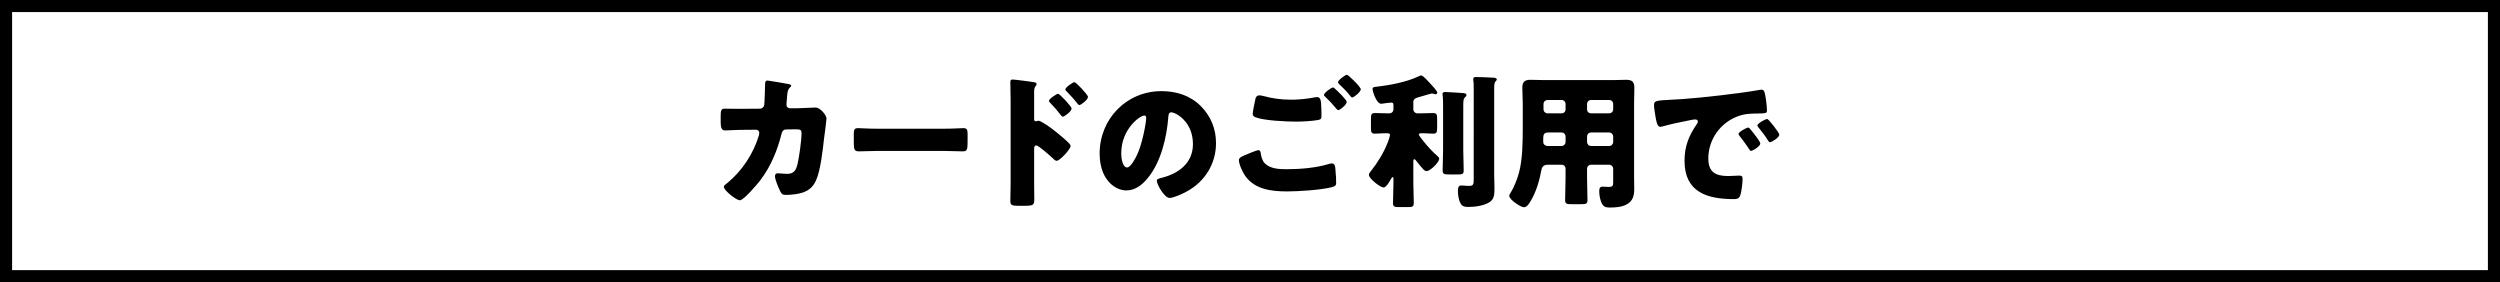
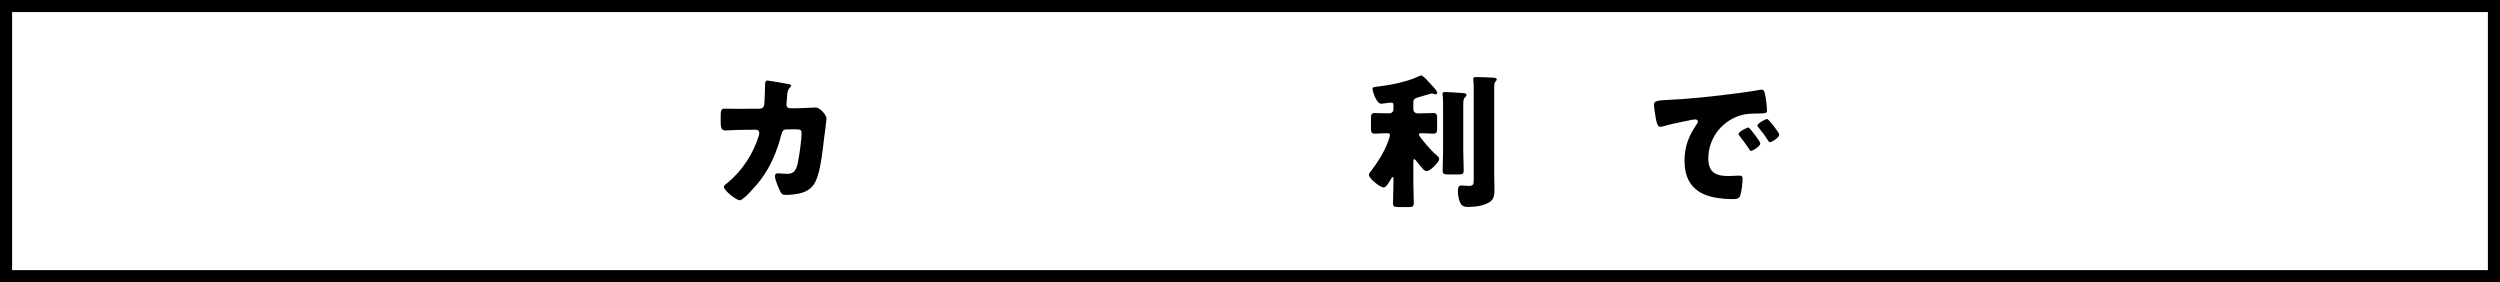
<svg xmlns="http://www.w3.org/2000/svg" version="1.1" id="レイヤー_1" x="0px" y="0px" viewBox="0 0 620 70" style="enable-background:new 0 0 620 70;" xml:space="preserve">
  <g>
    <path d="M617,3v64H3V3H617 M620,0H0v70h620V0L620,0z" />
  </g>
  <g>
    <path d="M188.416,26.955c0.612,0,1.044-0.396,1.116-0.972c0.108-0.648,0.18-4.319,0.216-5.219c0-0.432,0.108-0.792,0.612-0.792   c0.252,0,4.859,0.792,5.327,0.9c0.144,0.036,0.54,0.18,0.54,0.36c0,0.144-0.108,0.252-0.252,0.396   c-0.252,0.216-0.612,0.612-0.72,1.62c-0.036,0.324-0.216,2.448-0.216,2.627c0,0.612,0.324,0.972,0.936,0.972h1.764   c1.116-0.036,4.463-0.18,4.535-0.18c1.152,0,2.7,1.908,2.7,2.736c0,0.432-0.504,4.248-0.612,4.967   c-0.324,2.879-0.864,7.955-2.016,10.438c-0.72,1.548-1.692,2.376-3.276,2.952c-1.188,0.396-2.916,0.576-4.175,0.576   c-0.864,0-1.044-0.216-1.404-0.9c-0.396-0.828-1.296-2.844-1.296-3.744c0-0.468,0.252-0.72,0.72-0.72   c0.432,0,1.439,0.144,2.304,0.144c1.728,0,2.231-0.972,2.591-2.52c0.396-1.764,0.972-5.795,0.972-7.559   c0-0.756-0.216-0.972-1.332-0.972l-2.483,0.036c-0.72,0-1.008,0.504-1.152,1.116c-1.044,4.14-2.664,8.063-5.255,11.482   c-0.684,0.9-4.104,4.967-5.076,4.967c-0.9,0-3.959-2.447-3.959-3.312c0-0.36,0.324-0.576,0.9-1.008   c3.6-2.952,6.443-7.271,7.775-11.734c0.036-0.18,0.108-0.504,0.108-0.648c0-0.468-0.36-0.792-0.792-0.792l-3.924,0.036   c-1.008,0-3.204,0.144-3.779,0.144c-0.792,0-1.08-0.648-1.08-1.908v-1.728c0-1.404,0.18-1.764,1.008-1.764   c1.008,0,2.016,0.036,3.023,0.036c0.252,0,0.504,0,0.756,0L188.416,26.955z" />
-     <path d="M234.131,31.922c2.124,0,4.427-0.144,4.751-0.144c0.936,0,1.08,0.396,1.08,1.44v1.728c0,1.98-0.036,2.592-1.188,2.592   c-1.404,0-3.06-0.108-4.643-0.108h-16.558c-1.584,0-3.275,0.108-4.607,0.108c-1.224,0-1.224-0.684-1.224-2.592V33.29   c0-1.08,0.108-1.512,1.043-1.512c0.504,0,2.52,0.144,4.788,0.144H234.131z" />
-     <path d="M256.467,45.564c0,1.188,0.036,2.376,0.036,3.6c0,1.62-0.072,1.872-2.375,1.872h-1.656c-1.476,0-1.908-0.18-1.908-1.116   c0-1.439,0.072-2.843,0.072-4.283v-20.77c0-1.26-0.072-3.456-0.072-4.463c0-0.468,0.072-0.684,0.576-0.684   c0.468,0,4.68,0.54,5.543,0.72c0.216,0.036,0.396,0.216,0.396,0.432c0,0.18-0.108,0.324-0.216,0.432   c-0.18,0.252-0.396,0.54-0.396,1.296v6.983c0,0.18,0.036,0.504,0.432,0.504c0.18,0,0.432-0.144,0.612-0.144   c0.288,0,0.792,0.252,1.295,0.576c1.188,0.684,2.628,1.836,3.132,2.232c0.936,0.72,2.52,2.087,3.312,2.916   c0.144,0.18,0.252,0.36,0.252,0.576c0,0.72-2.627,3.636-3.456,3.636c-0.324,0-0.684-0.36-0.9-0.576   c-0.612-0.576-3.563-3.239-4.139-3.239c-0.504,0-0.54,0.504-0.54,0.864V45.564z M265.753,26.919c0,0.72-1.8,2.016-2.16,2.016   c-0.216,0-0.432-0.288-0.576-0.468c-0.756-1.008-1.62-1.979-2.484-2.879c-0.216-0.216-0.396-0.36-0.396-0.576   c0-0.504,1.944-1.764,2.268-1.764C262.766,23.248,265.753,26.379,265.753,26.919z M269.821,24.04c0,0.684-1.728,2.016-2.16,2.016   c-0.18,0-0.396-0.288-0.54-0.468c-0.756-1.008-1.656-1.908-2.52-2.844c-0.252-0.252-0.396-0.36-0.396-0.576   c0-0.504,1.908-1.8,2.268-1.8C266.833,20.368,269.821,23.5,269.821,24.04z" />
-     <path d="M297.757,26.271c2.556,2.556,3.815,5.688,3.815,9.251c0,5.075-2.772,9.539-7.235,11.951c-0.9,0.504-3.275,1.62-4.283,1.62   c-1.26,0-3.168-3.312-3.168-4.319c0-0.324,0.324-0.468,1.368-0.72c4.175-1.08,7.595-3.708,7.595-8.315   c0-5.651-4.319-7.883-5.399-7.883c-0.612,0-0.684,0.648-0.72,1.296c-0.396,5.003-1.835,11.123-5.147,15.082   c-1.332,1.62-3.06,2.988-5.219,2.988c-2.412,0-4.391-1.656-5.471-3.708c-0.828-1.583-1.188-3.635-1.188-5.399   c0-8.639,6.659-15.514,15.334-15.514C291.71,22.6,295.165,23.679,297.757,26.271z M278.067,38.042c0,0.864,0.216,3.492,1.476,3.492   c0.864,0,2.088-2.376,2.448-3.132c1.26-2.591,2.268-7.919,2.268-9.215c0-0.288-0.144-0.54-0.468-0.54   C282.747,28.647,278.067,31.958,278.067,38.042z" />
-     <path d="M308.65,38.51c0.432-0.18,2.988-1.26,3.383-1.26c0.54,0,0.612,0.468,0.648,0.864c0.072,0.612,0.396,1.8,0.936,2.339   c1.404,1.44,3.636,1.512,5.507,1.512c3.275,0,7.307-0.324,10.403-1.296c0.252-0.072,0.576-0.144,0.828-0.144   c0.396,0,0.72,0.324,0.792,1.08c0.216,2.304,0.216,2.844,0.216,3.816c0,0.647-0.36,0.828-1.26,1.043   c-2.627,0.648-8.027,1.008-10.834,1.008c-3.852,0-7.991-0.432-10.439-3.816c-0.612-0.864-1.583-2.879-1.583-3.959   C307.246,39.085,308.146,38.726,308.65,38.51z M313.689,23.896c1.656,0.468,3.924,0.828,6.551,0.828   c1.944,0,3.888-0.216,5.832-0.576c0.18-0.036,0.36-0.072,0.576-0.072c0.792,0,0.936,0.9,0.972,1.44   c0.072,1.044,0.108,2.088,0.108,3.132c0,0.756-0.108,0.972-0.864,1.116c-1.692,0.288-3.78,0.396-5.507,0.396   c-2.376,0-7.919-0.252-10.007-1.08c-0.36-0.144-0.684-0.396-0.684-0.828c0-0.468,0.576-3.42,0.72-3.888   c0.144-0.432,0.432-0.72,0.936-0.72C312.645,23.644,313.293,23.788,313.689,23.896z M331.147,22.06   c0.504,0.468,2.844,2.664,2.844,3.24c0,0.648-1.692,2.016-2.088,2.016c-0.216,0-0.504-0.36-0.864-0.792   c-0.108-0.108-0.18-0.216-0.288-0.324c-0.612-0.756-1.332-1.44-2.016-2.124c-0.252-0.252-0.396-0.36-0.396-0.54   c0-0.504,1.836-1.836,2.232-1.836C330.751,21.7,330.967,21.88,331.147,22.06z M337.482,22.132c0,0.647-1.728,2.052-2.124,2.052   c-0.216,0-0.396-0.252-0.936-0.936c-0.72-0.864-1.476-1.584-2.268-2.34c-0.108-0.108-0.324-0.324-0.324-0.504   c0-0.576,1.872-1.872,2.196-1.872C334.386,18.532,337.482,21.592,337.482,22.132z" />
    <path d="M350.507,45.241c0,1.692,0.108,3.384,0.108,5.111c0,0.936-0.36,1.008-1.548,1.008h-1.979c-1.224,0-1.62-0.072-1.62-0.972   c0-1.728,0.108-3.42,0.108-5.147v-0.972c0-0.108-0.036-0.36-0.18-0.36s-0.324,0.288-0.468,0.54   c-0.288,0.54-1.152,2.052-1.799,2.052c-0.792,0-3.636-2.196-3.636-3.131c0-0.324,0.18-0.54,0.468-0.9   c1.692-2.16,3.204-4.572,4.211-7.163c0.144-0.396,0.54-1.476,0.54-1.872c0-0.36-0.288-0.396-1.116-0.396   c-0.9,0-1.8,0.108-2.628,0.108c-0.9,0-0.972-0.396-0.972-1.547v-2.052c0-1.116,0.072-1.512,0.972-1.512s1.908,0.072,3.096,0.072   h0.504c0.576,0,1.008-0.432,1.008-1.008v-1.008c0-0.504-0.144-0.648-0.54-0.648c-0.288,0-1.332,0.144-1.656,0.18   c-0.216,0.036-0.648,0.108-0.864,0.108c-1.152,0-2.124-3.06-2.124-3.671c0-0.504,0.504-0.504,1.224-0.576   c3.096-0.36,7.235-1.152,10.043-2.484c0.288-0.144,0.612-0.288,0.792-0.288c0.504,0,1.835,1.548,2.231,1.98   c0.36,0.36,1.764,1.872,1.764,2.268c0,0.252-0.216,0.432-0.432,0.432c-0.108,0-0.288-0.036-0.396-0.072   c-0.144-0.072-0.36-0.144-0.54-0.144c-0.072,0-0.288,0.072-0.792,0.216c-0.72,0.216-2.339,0.684-2.735,0.792   c-0.576,0.18-1.044,0.432-1.044,1.116v1.8c0,0.576,0.468,1.008,1.044,1.008h0.792c1.188,0,2.195-0.072,3.095-0.072   s0.972,0.396,0.972,1.548v2.016c0,1.152-0.072,1.547-0.972,1.547c-0.828,0-1.764-0.108-2.735-0.108   c-0.576,0-0.828,0.072-0.828,0.288c0,0.288,0.756,1.224,1.116,1.656c1.152,1.44,2.16,2.556,3.564,3.78   c0.18,0.18,0.36,0.324,0.36,0.612c0,0.972-2.34,3.06-3.06,3.06c-0.288,0-0.54-0.108-0.864-0.432   c-0.432-0.468-1.26-1.439-1.656-1.979c-0.144-0.18-0.396-0.54-0.576-0.54c-0.072,0-0.216,0-0.252,0.396V45.241z M362.889,37.214   c0,1.691,0.108,3.383,0.108,5.075c0,0.9-0.36,0.972-1.404,0.972h-2.16c-1.26,0-1.656-0.072-1.656-0.936   c0-1.692,0.108-3.42,0.108-5.111V26.667c0-1.08,0-2.268-0.108-3.06c-0.036-0.108-0.036-0.216-0.036-0.288   c0-0.432,0.324-0.504,0.684-0.504c0.54,0,3.6,0.216,4.248,0.252c0.36,0.036,1.008,0.036,1.008,0.504   c0,0.252-0.252,0.468-0.432,0.648c-0.324,0.36-0.36,0.576-0.36,2.484V37.214z M370.556,43.297c0,1.08,0.072,2.16,0.072,3.24   c0,1.656-0.036,2.735-1.08,3.492c-1.332,0.972-3.744,1.295-5.363,1.295c-0.612,0-1.332-0.036-1.764-0.576   c-0.612-0.792-0.864-2.34-0.864-3.348c0-0.54,0.036-1.404,0.792-1.404c0.144,0,0.432,0,0.684,0.036   c0.396,0.036,0.864,0.072,1.26,0.072c1.08,0,1.188-0.36,1.188-1.583V22.275c0-0.9,0-1.8-0.108-2.412v-0.288   c0-0.432,0.36-0.468,0.684-0.468c1.332,0,2.664,0.072,3.996,0.144c0.324,0,1.152,0,1.152,0.468c0,0.144-0.108,0.252-0.216,0.36   c-0.396,0.432-0.432,0.647-0.432,2.304V43.297z" />
-     <path d="M383.907,40.849c-1.224,0-1.548,0.612-1.728,1.692c-0.468,2.592-1.368,5.436-2.771,7.631   c-0.324,0.504-0.792,1.224-1.477,1.224c-0.792,0-3.635-1.872-3.635-2.844c0-0.216,0.107-0.432,0.359-0.792   c0.828-1.296,1.656-3.419,2.052-4.931c0.9-3.312,0.936-7.703,0.936-11.195v-6.011c0-1.296-0.107-2.556-0.107-3.852   c0-1.404,0.54-1.979,1.979-1.979c1.188,0,2.376,0.072,3.563,0.072h16.738c1.151,0,2.34-0.072,3.491-0.072   c1.44,0,2.016,0.504,2.016,1.979c0,1.26-0.071,2.556-0.071,3.852v18.25c0,0.972,0.035,1.979,0.035,2.952   c0,1.62-0.287,2.987-1.835,3.851c-1.225,0.684-2.808,0.792-4.212,0.792c-1.26,0-1.764-0.324-2.195-1.512   c-0.288-0.792-0.433-1.656-0.433-2.52c0-0.648,0.108-1.152,0.864-1.152c0.216,0,0.396,0,0.612,0.036   c0.323,0.036,0.539,0.036,0.863,0.036c1.044,0,1.116-0.324,1.116-1.296v-3.204c0-0.54-0.432-1.008-1.008-1.008h-4.464   c-0.576,0-1.008,0.468-1.008,1.008v2.16c0,1.908,0.108,3.779,0.108,5.651c0,0.9-0.433,0.972-1.656,0.972h-2.231   c-1.26,0-1.656-0.072-1.656-1.008c0-1.872,0.108-3.744,0.108-5.615v-2.16c0-0.576-0.396-1.008-1.008-1.008H383.907z M383.98,32.858   c-1.116,0-1.26,0.576-1.26,1.548v0.792c0,0.504,0.396,1.008,1.188,1.008h3.348c0.576,0,1.008-0.468,1.008-1.008v-1.332   c0-0.54-0.396-1.008-1.008-1.008H383.98z M387.255,28.107c0.611,0,1.008-0.432,1.008-1.008v-1.296c0-0.576-0.432-1.008-1.008-1.008   h-3.456c-0.54,0-1.008,0.432-1.008,1.008v1.296c0,0.576,0.468,1.008,1.008,1.008H387.255z M399.062,28.107   c0.576,0,1.008-0.432,1.008-1.008v-1.296c0-0.576-0.432-1.008-1.008-1.008h-4.464c-0.576,0-1.008,0.432-1.008,1.008v1.296   c0,0.576,0.396,1.008,1.008,1.008H399.062z M394.598,32.858c-0.611,0-1.008,0.468-1.008,1.008v1.332   c0,0.54,0.432,1.008,1.008,1.008h4.464c0.576,0,1.008-0.468,1.008-1.008v-1.332c0-0.54-0.432-1.008-1.008-1.008H394.598z" />
    <path d="M410.202,26.091c0-1.116,0.396-1.152,4.355-1.368c0.721-0.036,1.548-0.072,2.557-0.144   c4.535-0.288,14.974-1.476,19.365-2.304c0.144-0.036,0.252-0.036,0.359-0.036c0.648,0,0.756,0.504,0.9,1.188   c0.216,0.936,0.468,3.06,0.468,3.996c0,0.684-0.396,0.684-1.943,0.72c-1.908,0.036-3.312,0-5.147,0.648   c-4.428,1.583-7.451,5.759-7.451,10.51c0,3.42,1.8,4.355,4.967,4.355c0.9,0,2.088-0.108,2.592-0.108   c0.685,0,0.937,0.108,0.937,0.792c0,1.044-0.252,3.275-0.612,4.211c-0.288,0.72-0.792,0.828-1.548,0.828   c-6.659,0-12.238-1.728-12.238-9.503c0-3.6,1.08-6.263,3.096-9.179c0.107-0.18,0.216-0.324,0.216-0.54   c0-0.324-0.252-0.54-0.647-0.54c-0.469,0-1.44,0.216-1.944,0.324c-1.907,0.36-4.392,0.9-6.263,1.44   c-0.145,0.036-0.36,0.072-0.504,0.072c-0.756,0-1.008-1.62-1.188-2.736C410.347,27.495,410.202,26.811,410.202,26.091z    M434.104,32.066c0.468,0.54,2.448,2.988,2.448,3.527c0,0.72-1.944,1.836-2.304,1.836c-0.181,0-0.252-0.108-0.721-0.828   c-0.684-1.043-1.403-1.979-2.195-2.987c-0.144-0.18-0.18-0.288-0.18-0.396c0-0.504,2.016-1.584,2.411-1.584   C433.744,31.634,433.96,31.886,434.104,32.066z M441.267,33.398c0,0.72-1.907,1.872-2.304,1.872c-0.252,0-0.432-0.324-0.54-0.504   c-0.684-1.116-1.476-2.124-2.304-3.132c-0.107-0.144-0.288-0.36-0.288-0.54c0-0.468,1.98-1.584,2.412-1.584   C438.639,29.511,441.267,32.93,441.267,33.398z" />
  </g>
</svg>